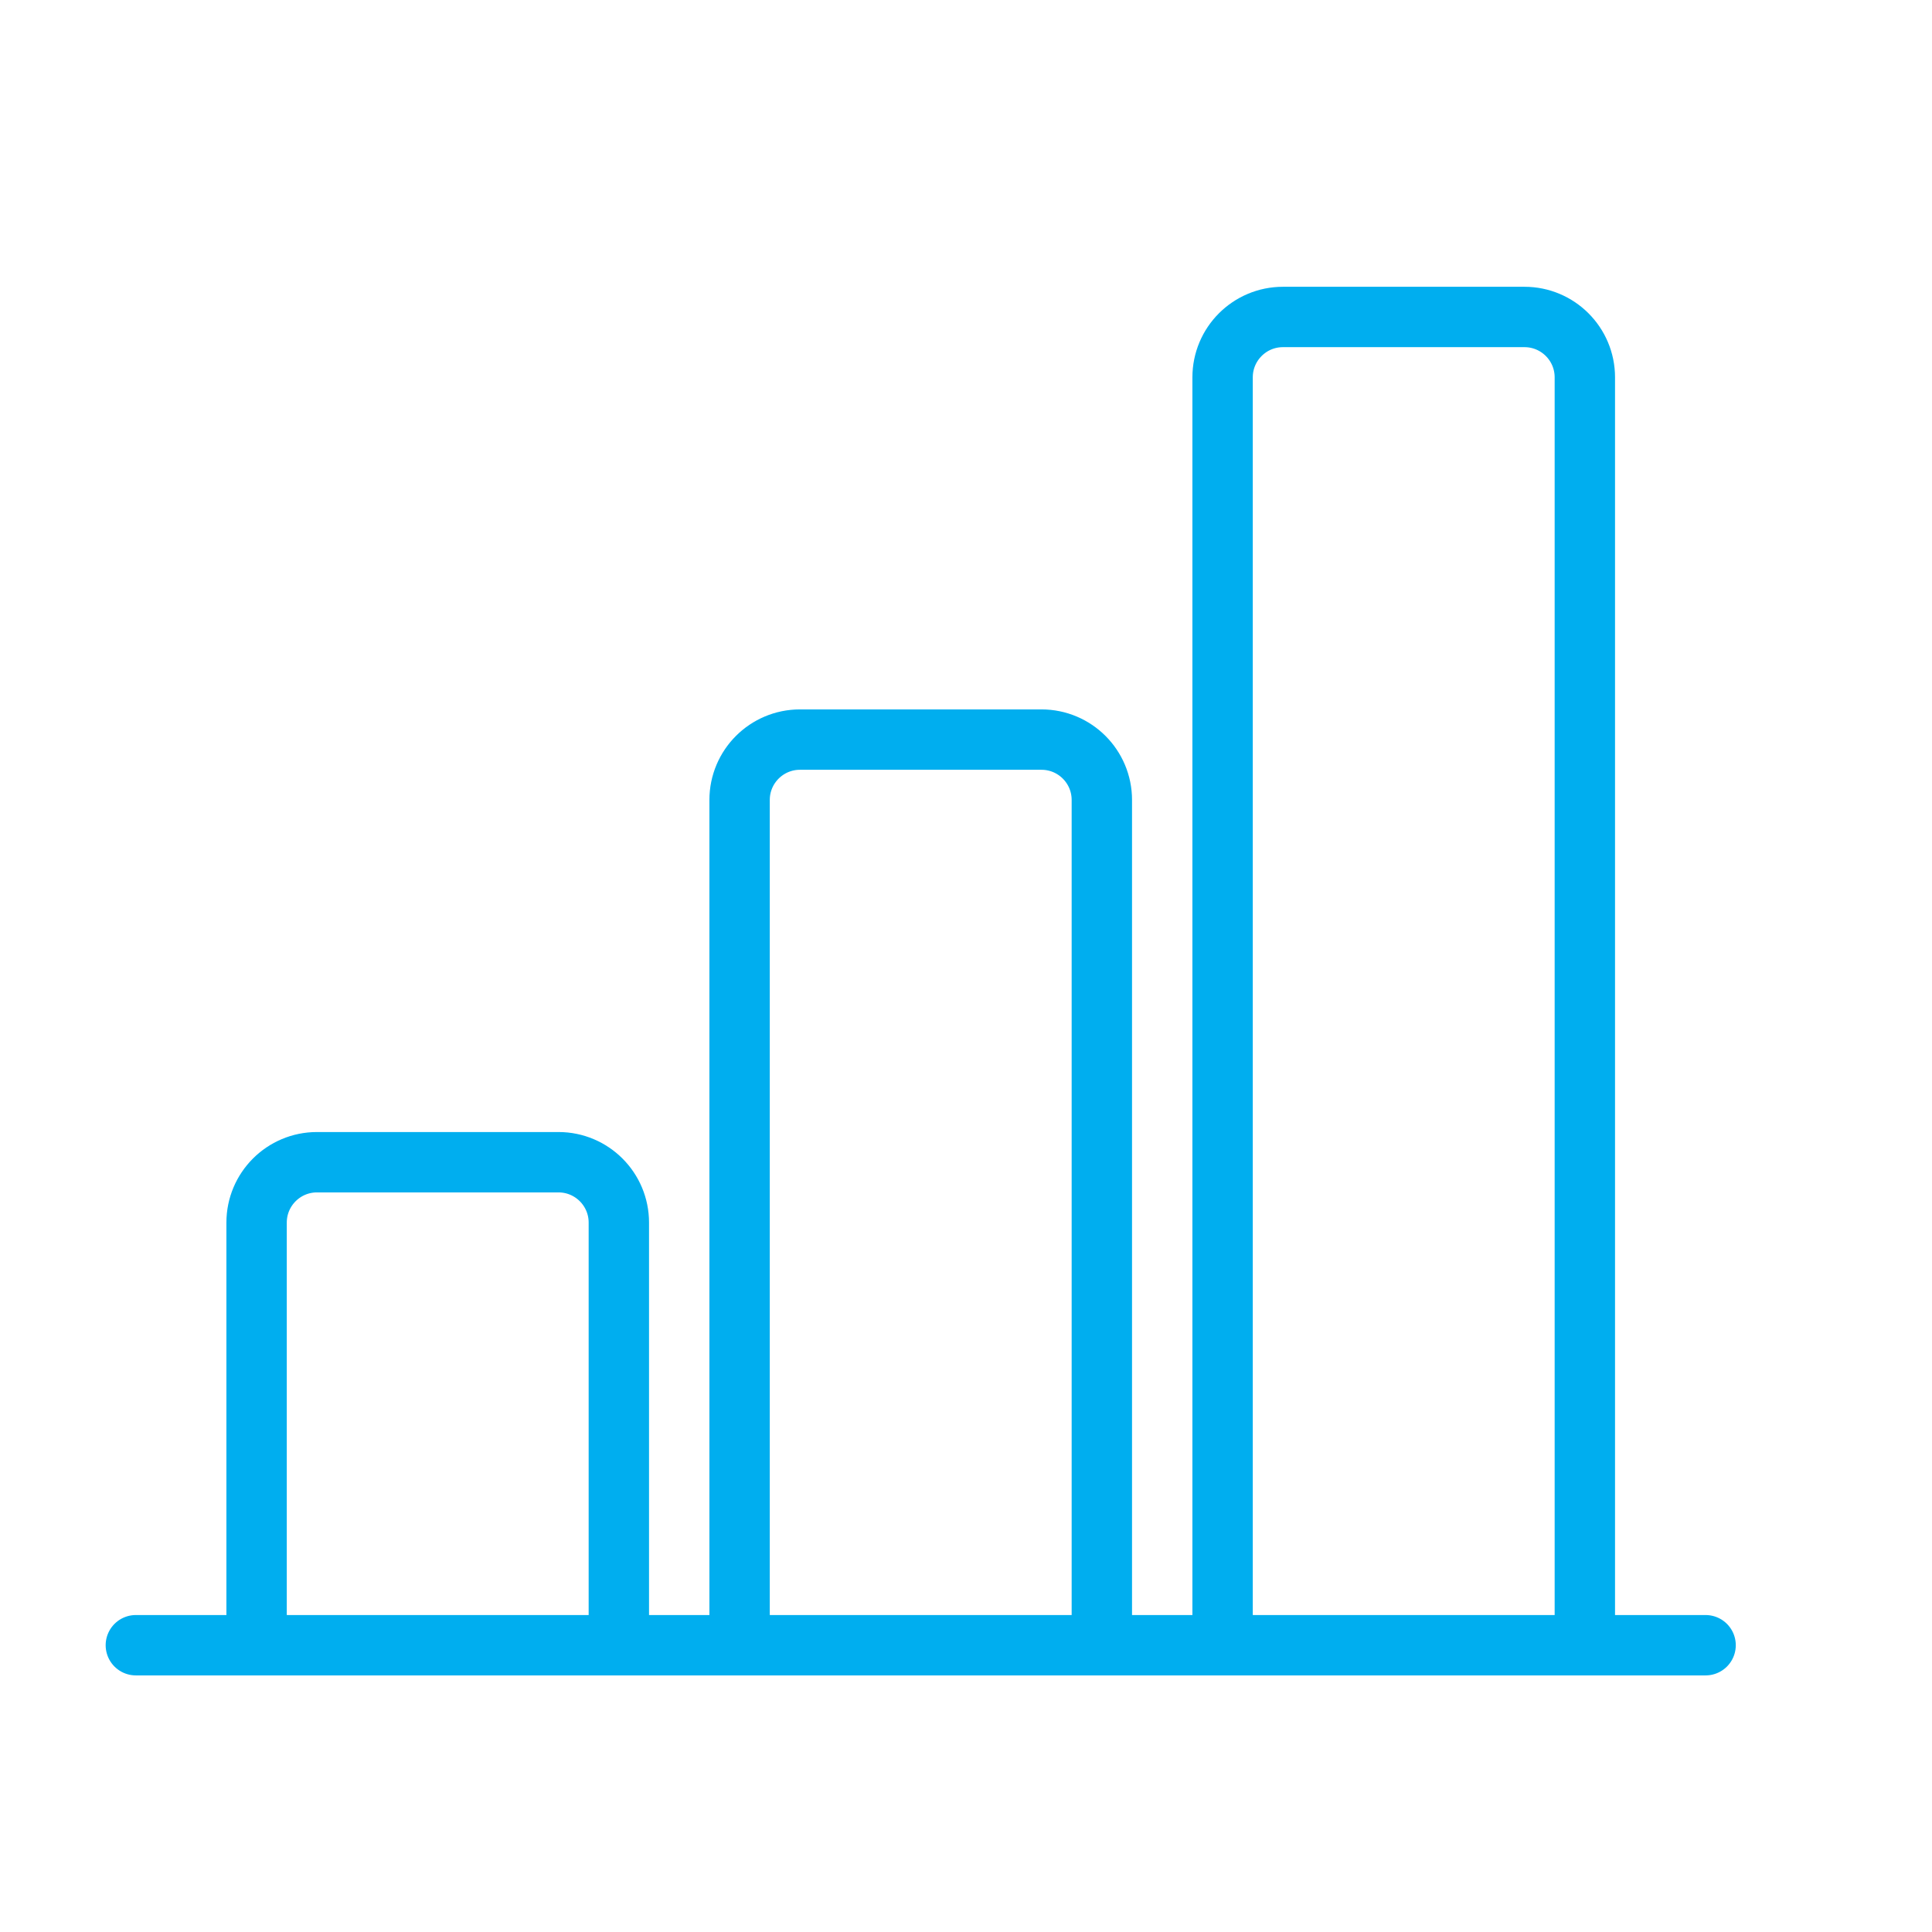
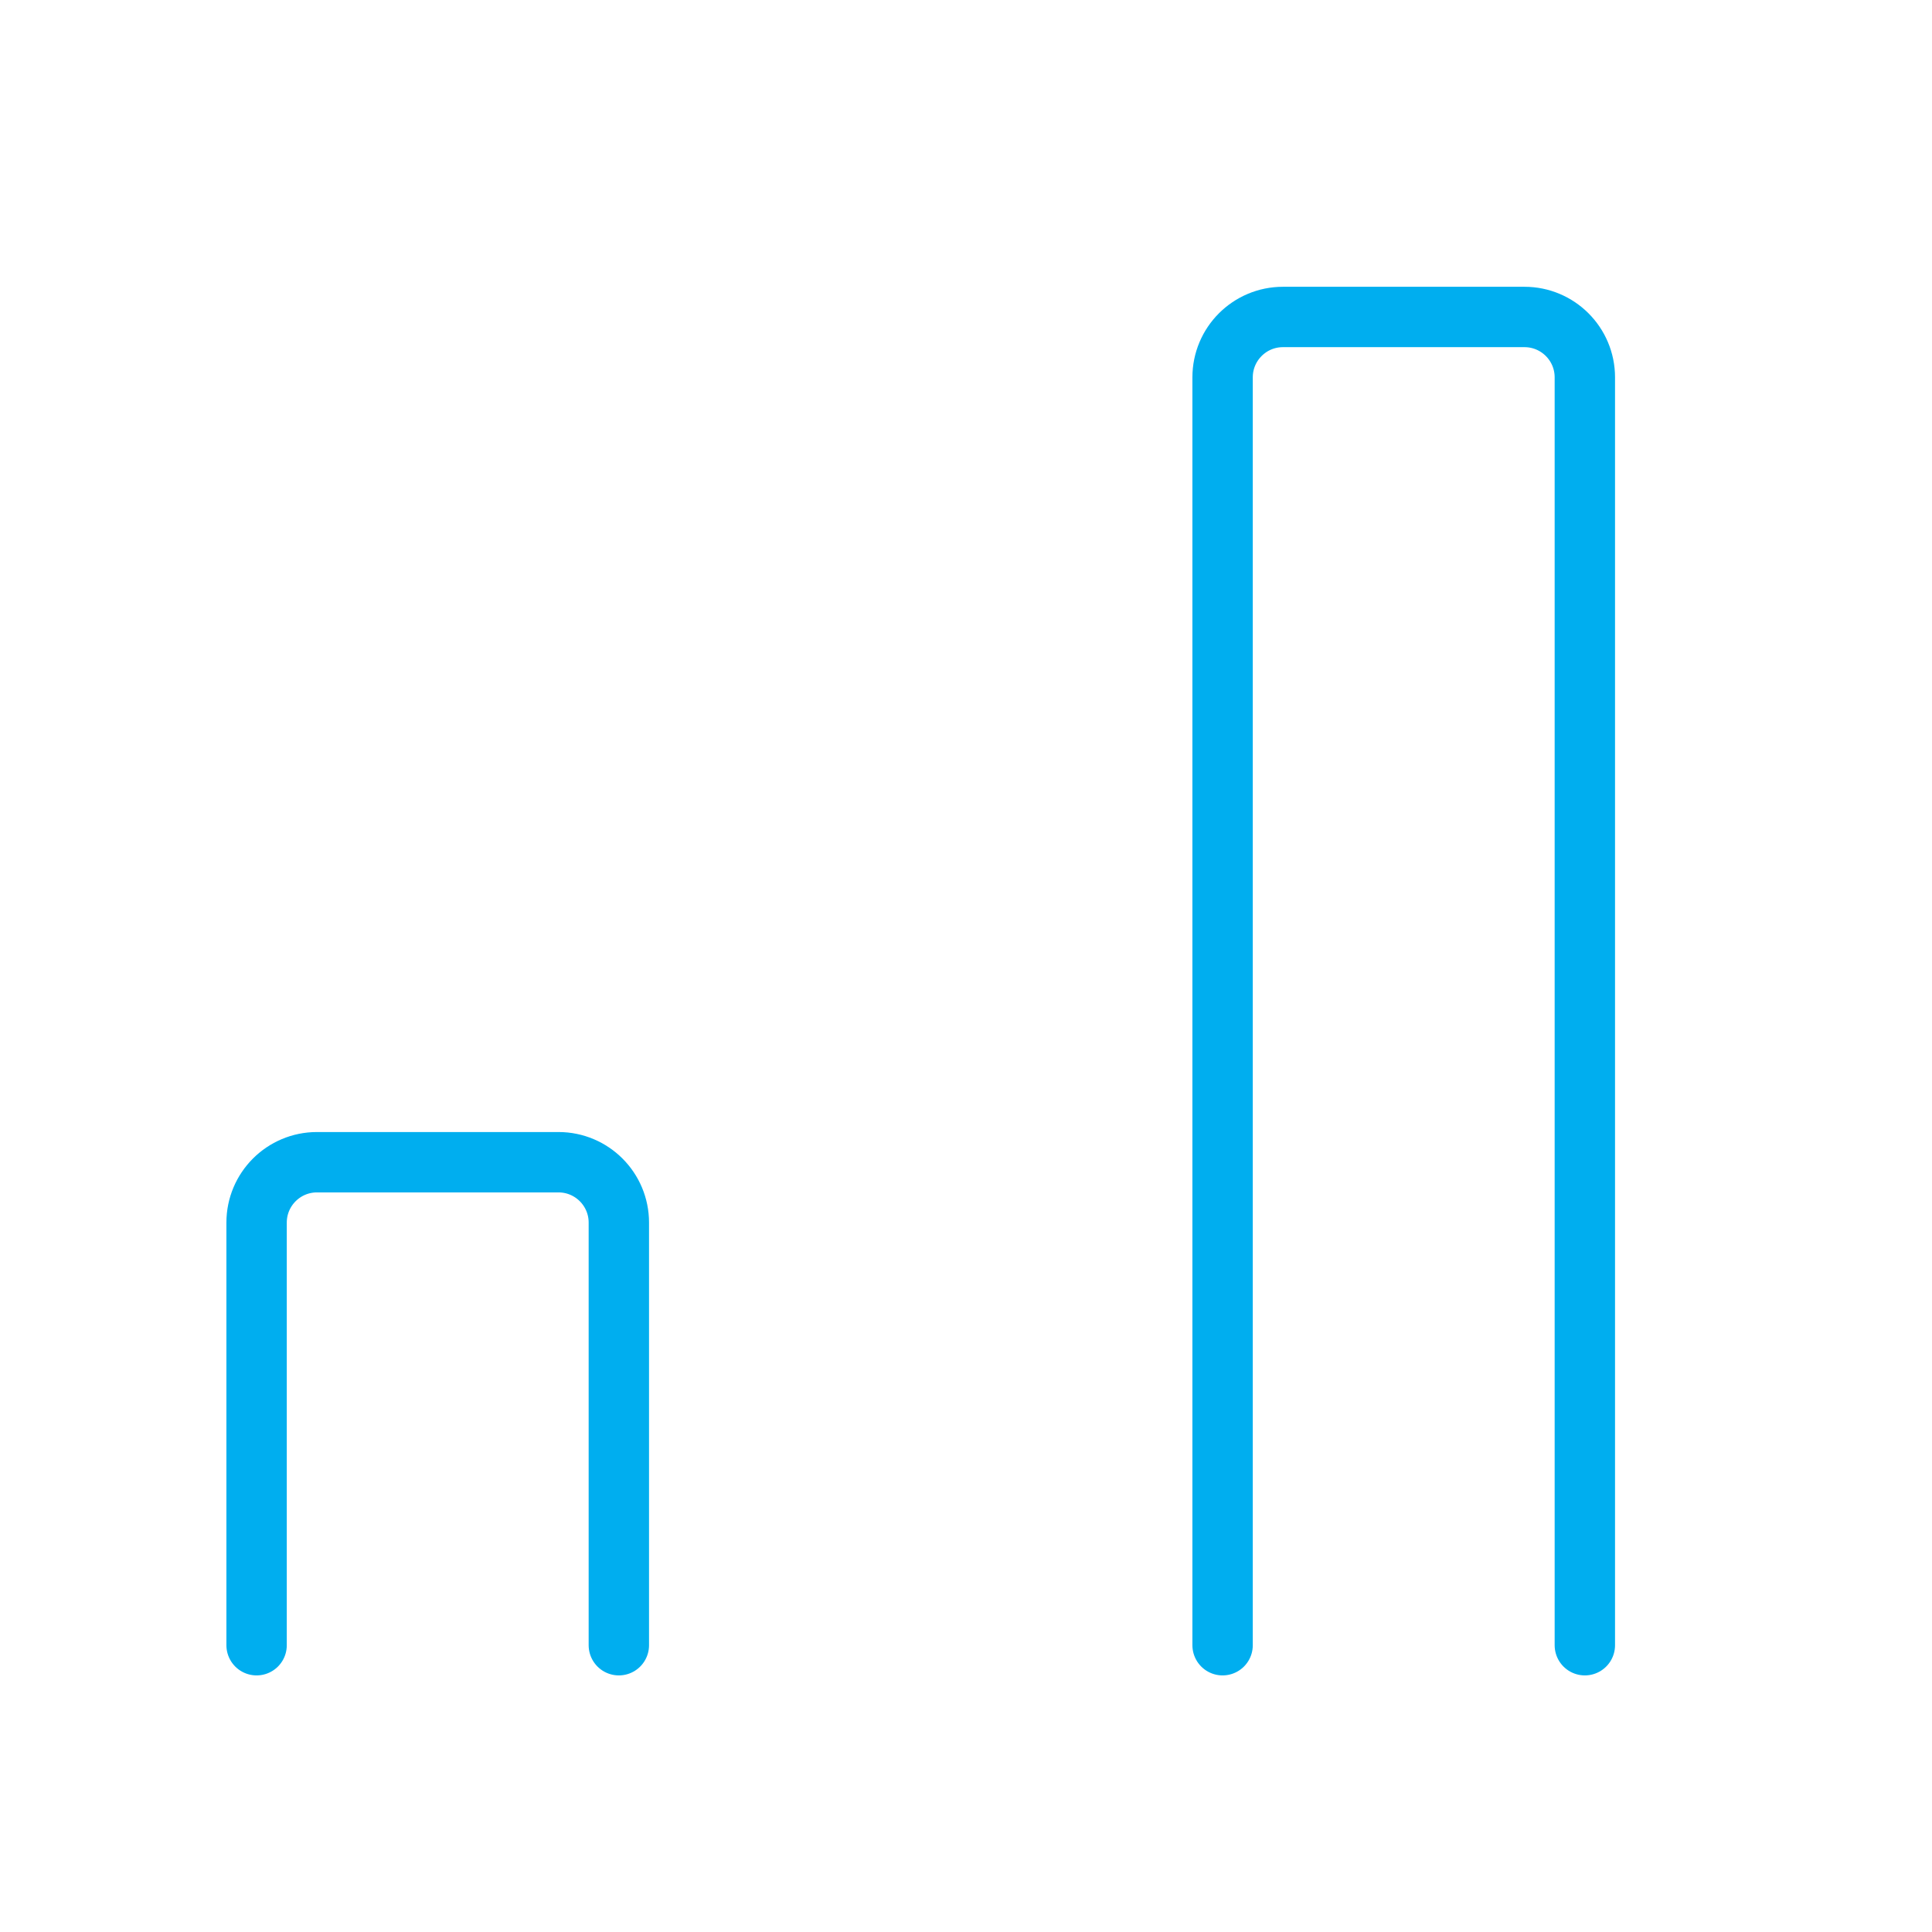
<svg xmlns="http://www.w3.org/2000/svg" enable-background="new 0 0 128 128" id="Layer_1" version="1.1" viewBox="0 0 128 128" xml:space="preserve">
  <path d="  M105,109V25c0-2.209-1.791-4-4-4H85c-2.209,0-4,1.791-4,4v84" fill="none" stroke="#00AEEF" stroke-linecap="round" stroke-linejoin="round" stroke-miterlimit="10" stroke-width="4" />
-   <path d="  M73,109V53c0-2.209-1.791-4-4-4H53c-2.209,0-4,1.791-4,4v56" fill="none" stroke="#00AEEF" stroke-linecap="round" stroke-linejoin="round" stroke-miterlimit="10" stroke-width="4" />
  <path d="  M41,109V81c0-2.209-1.791-4-4-4H21c-2.209,0-4,1.791-4,4v28" fill="none" stroke="#00AEEF" stroke-linecap="round" stroke-linejoin="round" stroke-miterlimit="10" stroke-width="4" />
-   <line fill="none" stroke="#00AEEF" stroke-linecap="round" stroke-linejoin="round" stroke-miterlimit="10" stroke-width="4" x1="9" x2="113" y1="109" y2="109" />
</svg>